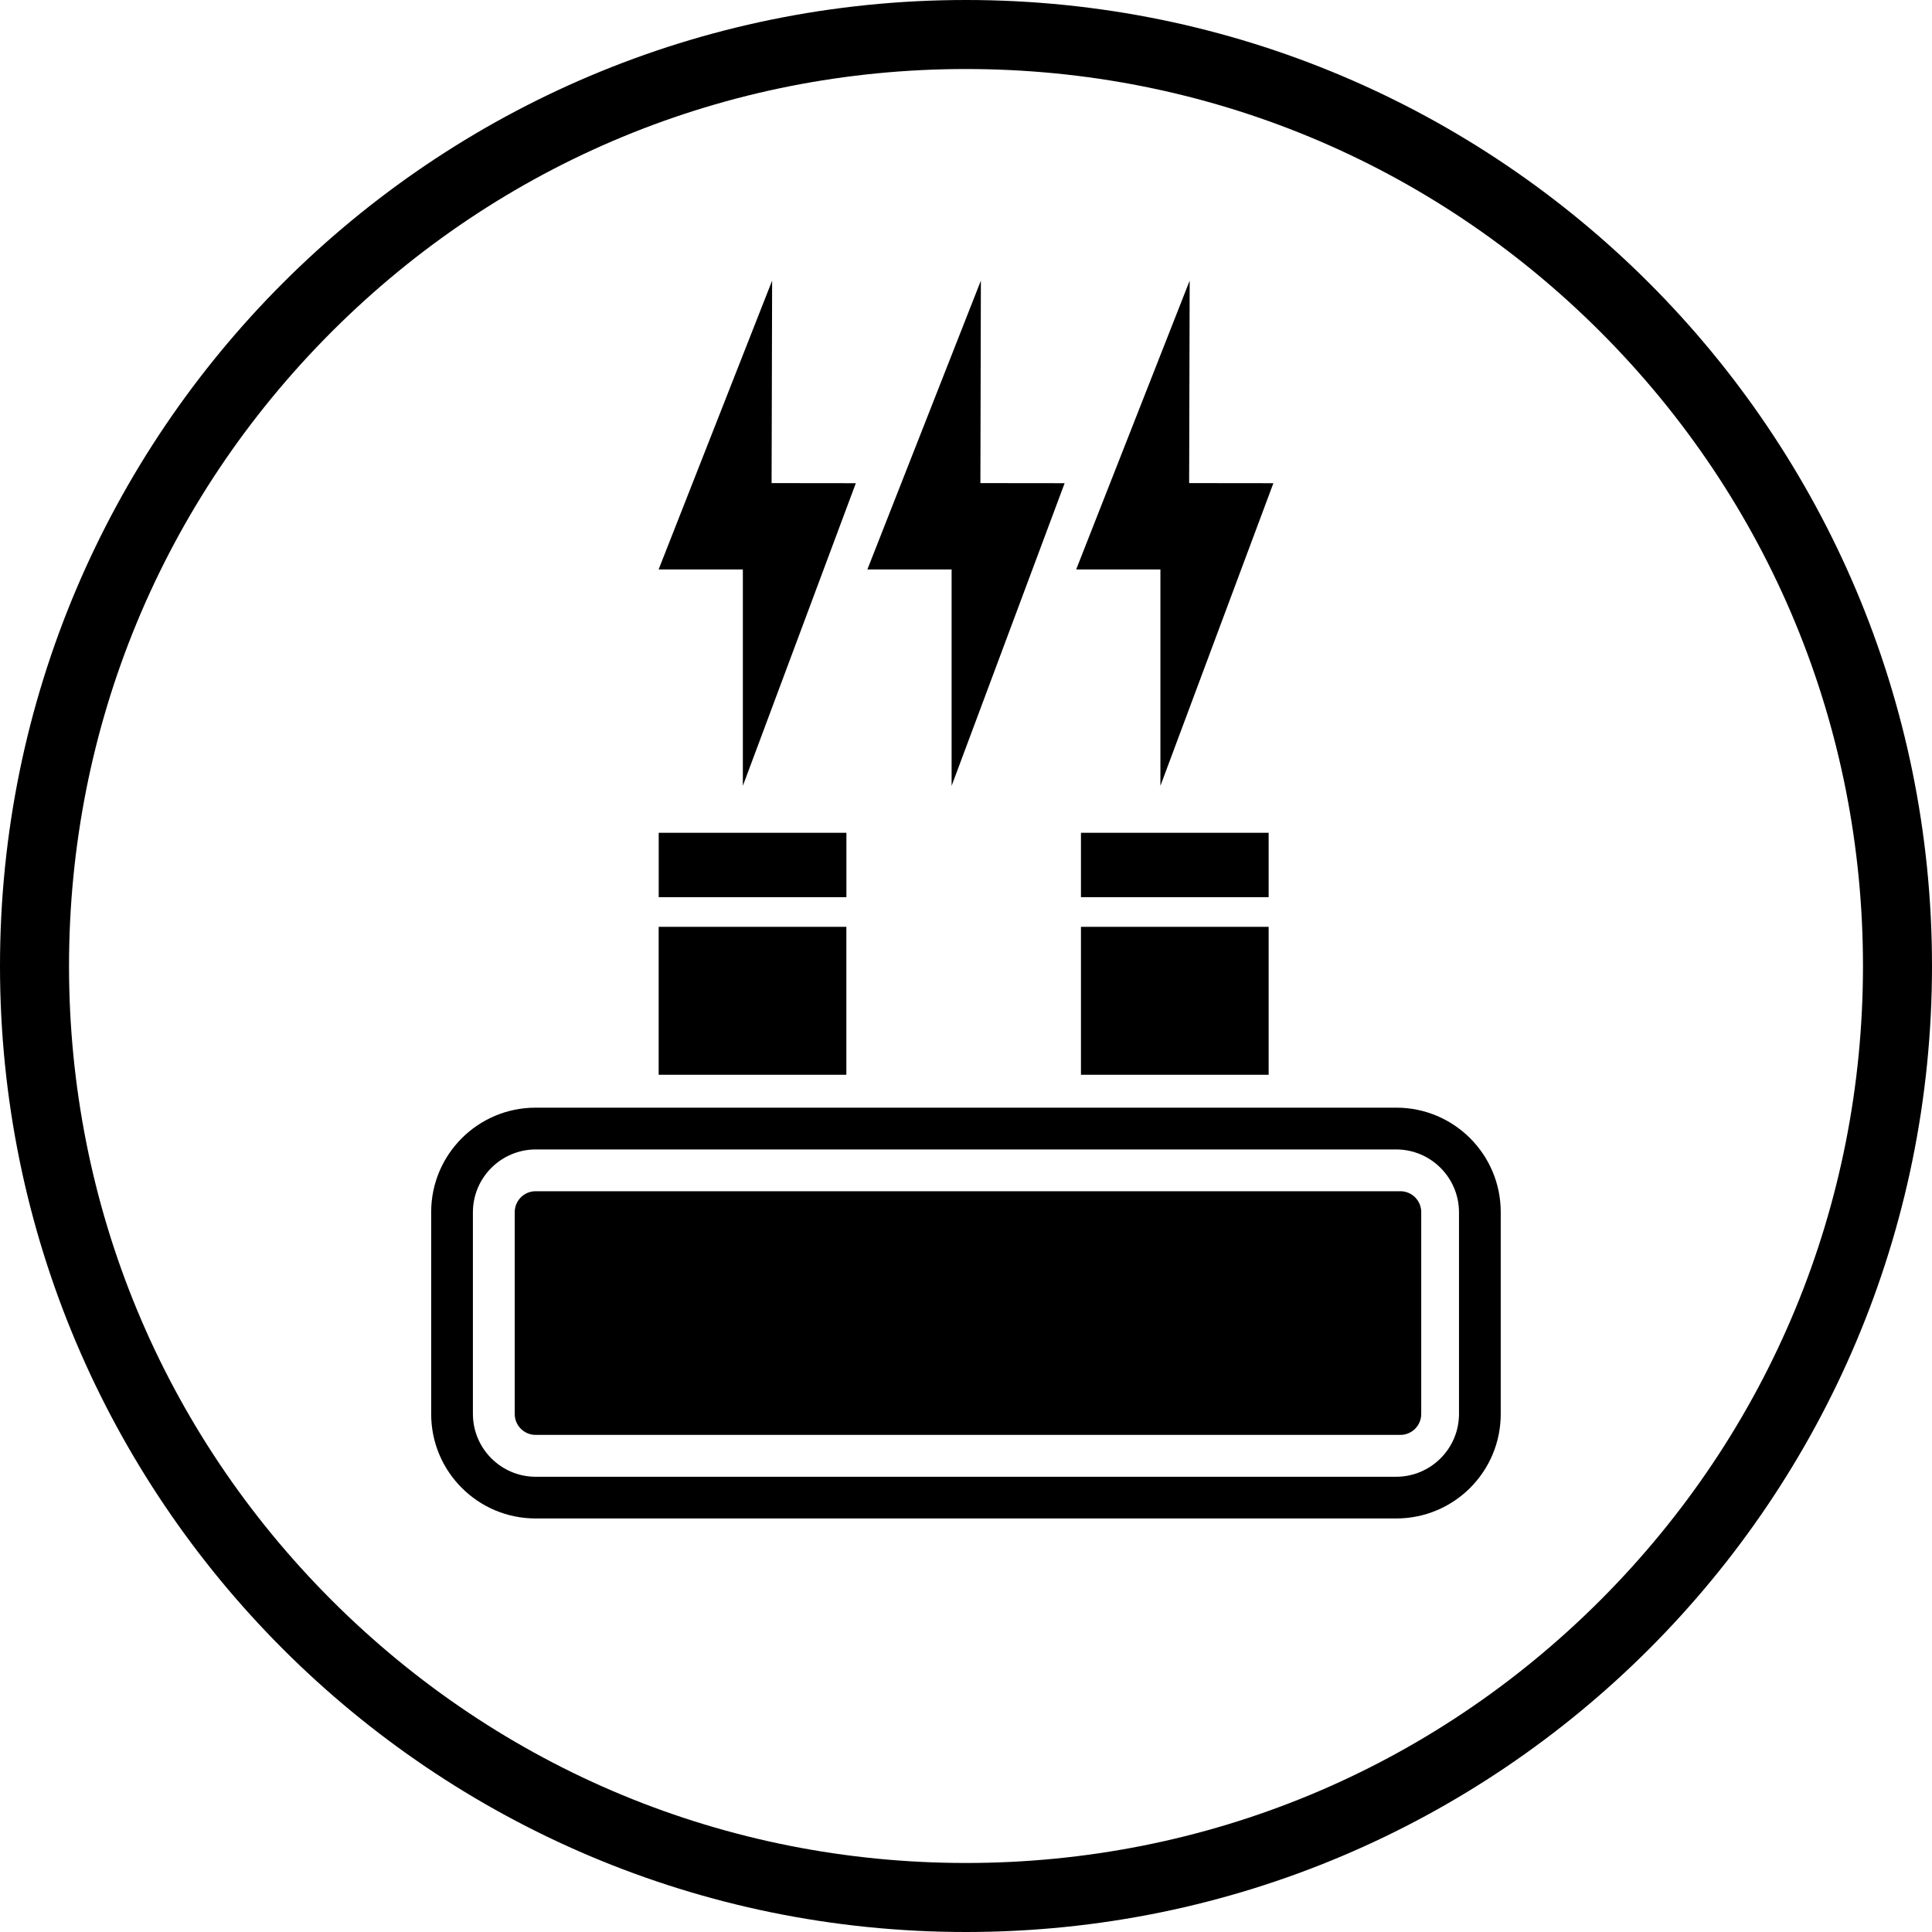
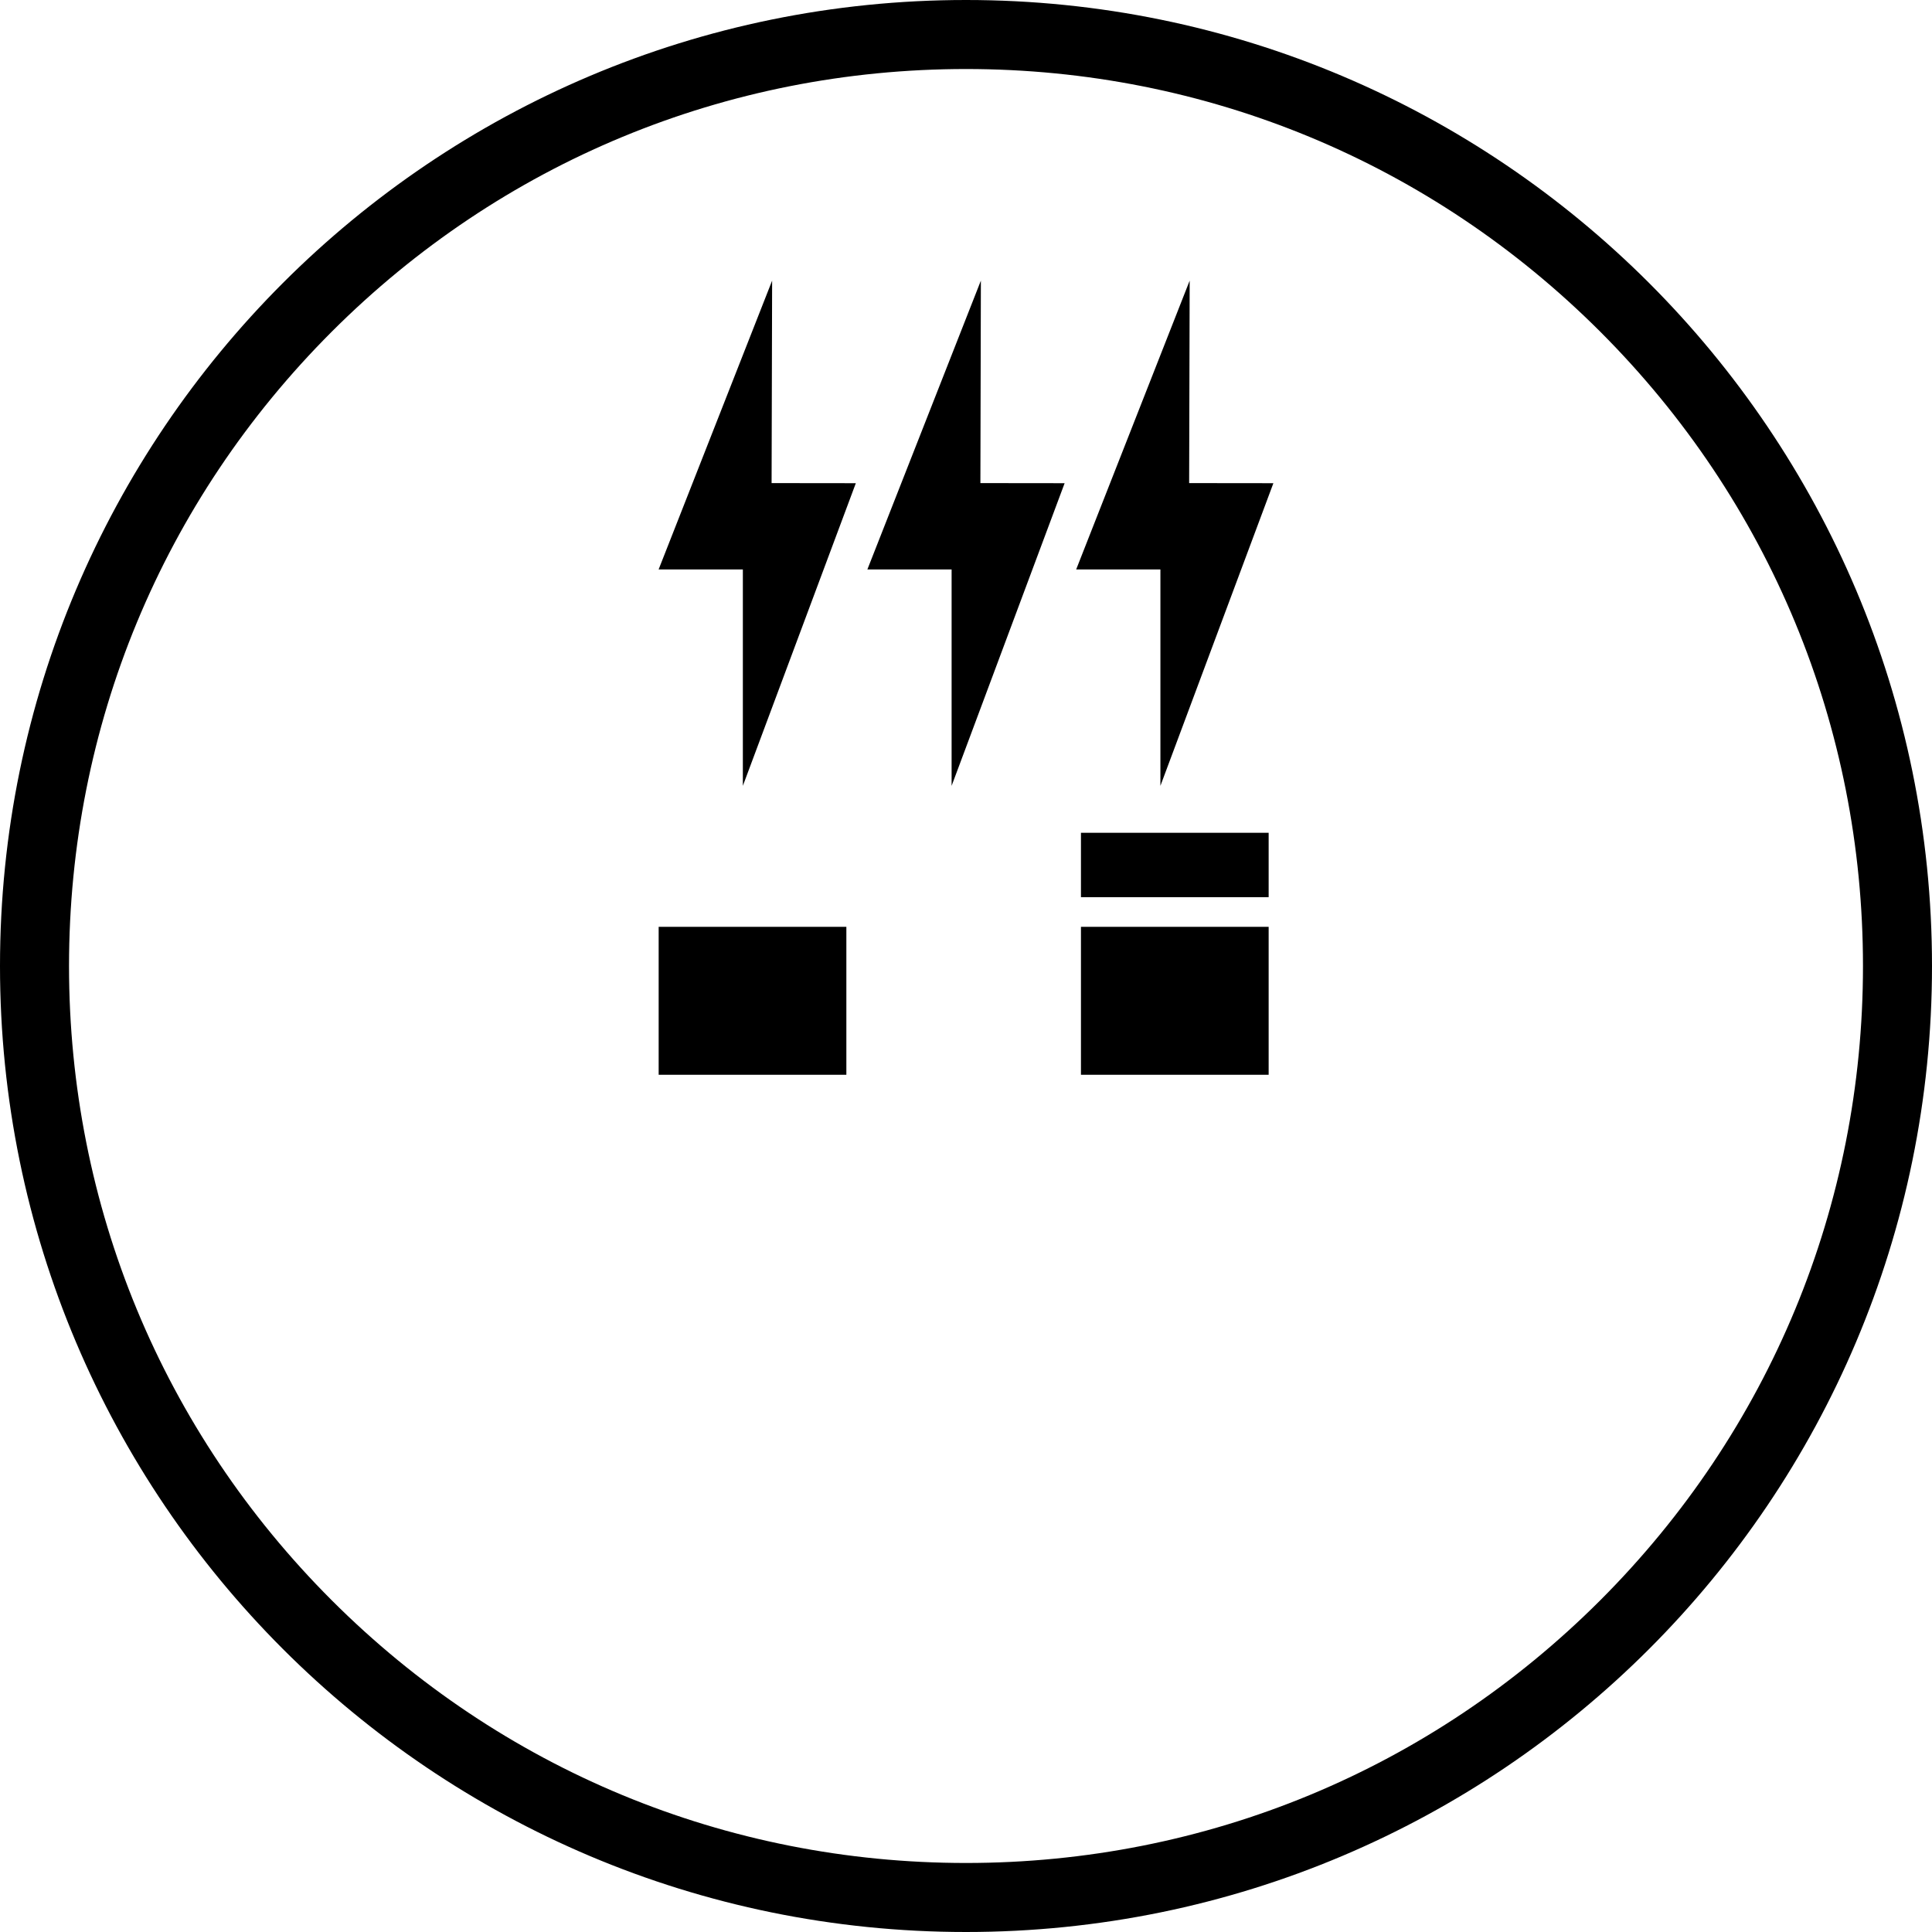
<svg xmlns="http://www.w3.org/2000/svg" viewBox="0 0 400 400" version="1.1" id="Layer_1">
  <g id="TITLES">
    <path d="M200,14.29c49.61,0,96.24,19.32,131.32,54.39,35.07,35.07,54.39,81.71,54.39,131.32s-19.32,96.24-54.39,131.32c-35.07,35.07-81.71,54.39-131.32,54.39s-96.24-19.32-131.32-54.39c-35.07-35.07-54.39-81.71-54.39-131.32s19.32-96.24,54.39-131.32C103.75,33.61,150.39,14.29,200,14.29M200,0C89.55,0,0,89.55,0,200s89.55,200,200,200,200-89.55,200-200S310.45,0,200,0h0Z" />
  </g>
  <g id="CONTENT">
    <g>
      <rect height="13.33" width="38.86" y="172.42" x="223.8" />
      <rect height="30.63" width="38.86" y="191.89" x="223.8" />
      <rect height="30.63" width="38.86" y="191.89" x="136.37" />
-       <rect height="13.33" width="38.86" y="172.42" x="136.38" />
      <polygon points="240.25 162.7 263.64 100.04 246.2 100.02 246.31 58.1 222.81 117.9 240.25 117.9 240.25 162.7" />
      <polygon points="153.8 162.7 177.19 100.04 159.75 100.02 159.86 58.1 136.36 117.9 153.8 117.9 153.8 162.7" />
      <polygon points="197.02 162.7 220.42 100.04 202.98 100.02 203.08 58.1 179.58 117.9 197.02 117.9 197.02 162.7" />
    </g>
    <g>
-       <path d="M289.11,229.33H110.89c-11.94,0-21.62,9.68-21.62,21.62v41.81c0,11.94,9.68,21.62,21.62,21.62h178.2c11.94,0,21.62-9.68,21.62-21.62v-41.81c0-11.94-9.68-21.62-21.62-21.62h.01ZM302.07,292.77c-.02,7.15-5.82,12.95-12.98,12.98H110.89c-7.15-.02-12.95-5.82-12.98-12.98v-41.81c.02-7.15,5.82-12.95,12.98-12.98h178.2c7.15.02,12.95,5.82,12.98,12.98v41.81Z" />
-       <path d="M289.94,246.63H110.89c-2.38,0-4.32,1.94-4.32,4.32v41.81c0,2.38,1.94,4.32,4.32,4.32h179.04c2.38,0,4.32-1.94,4.32-4.32v-41.81c0-2.38-1.94-4.32-4.32-4.32h.01Z" />
-     </g>
+       </g>
  </g>
</svg>